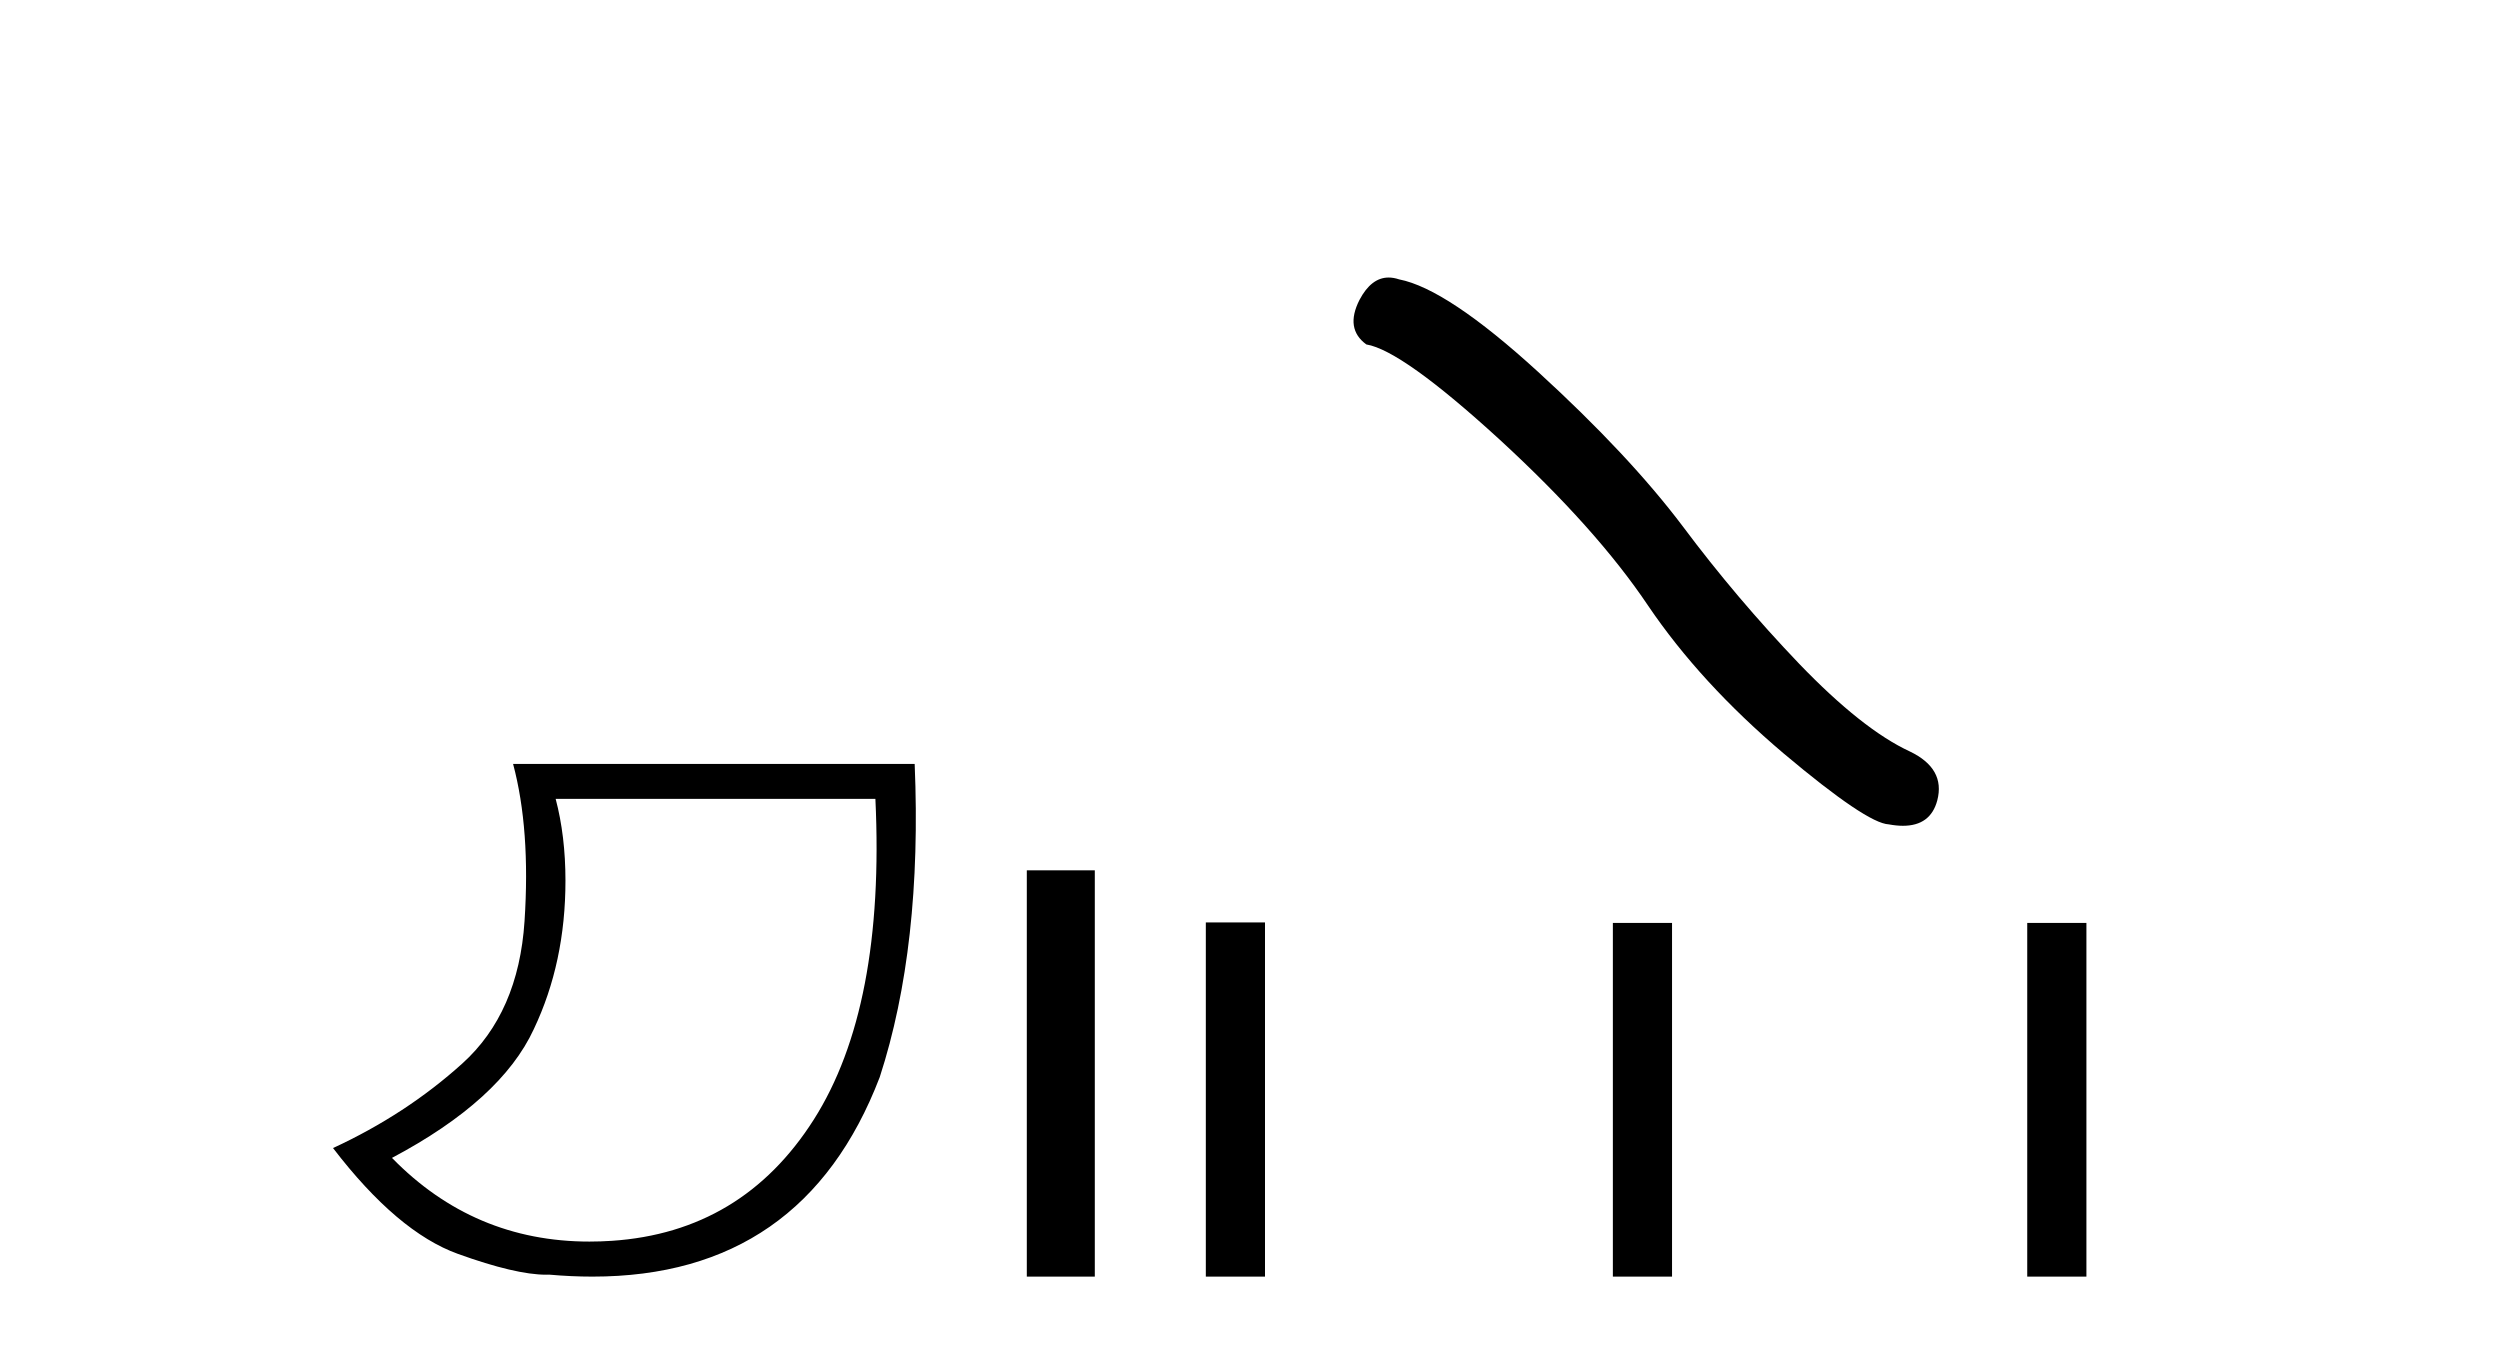
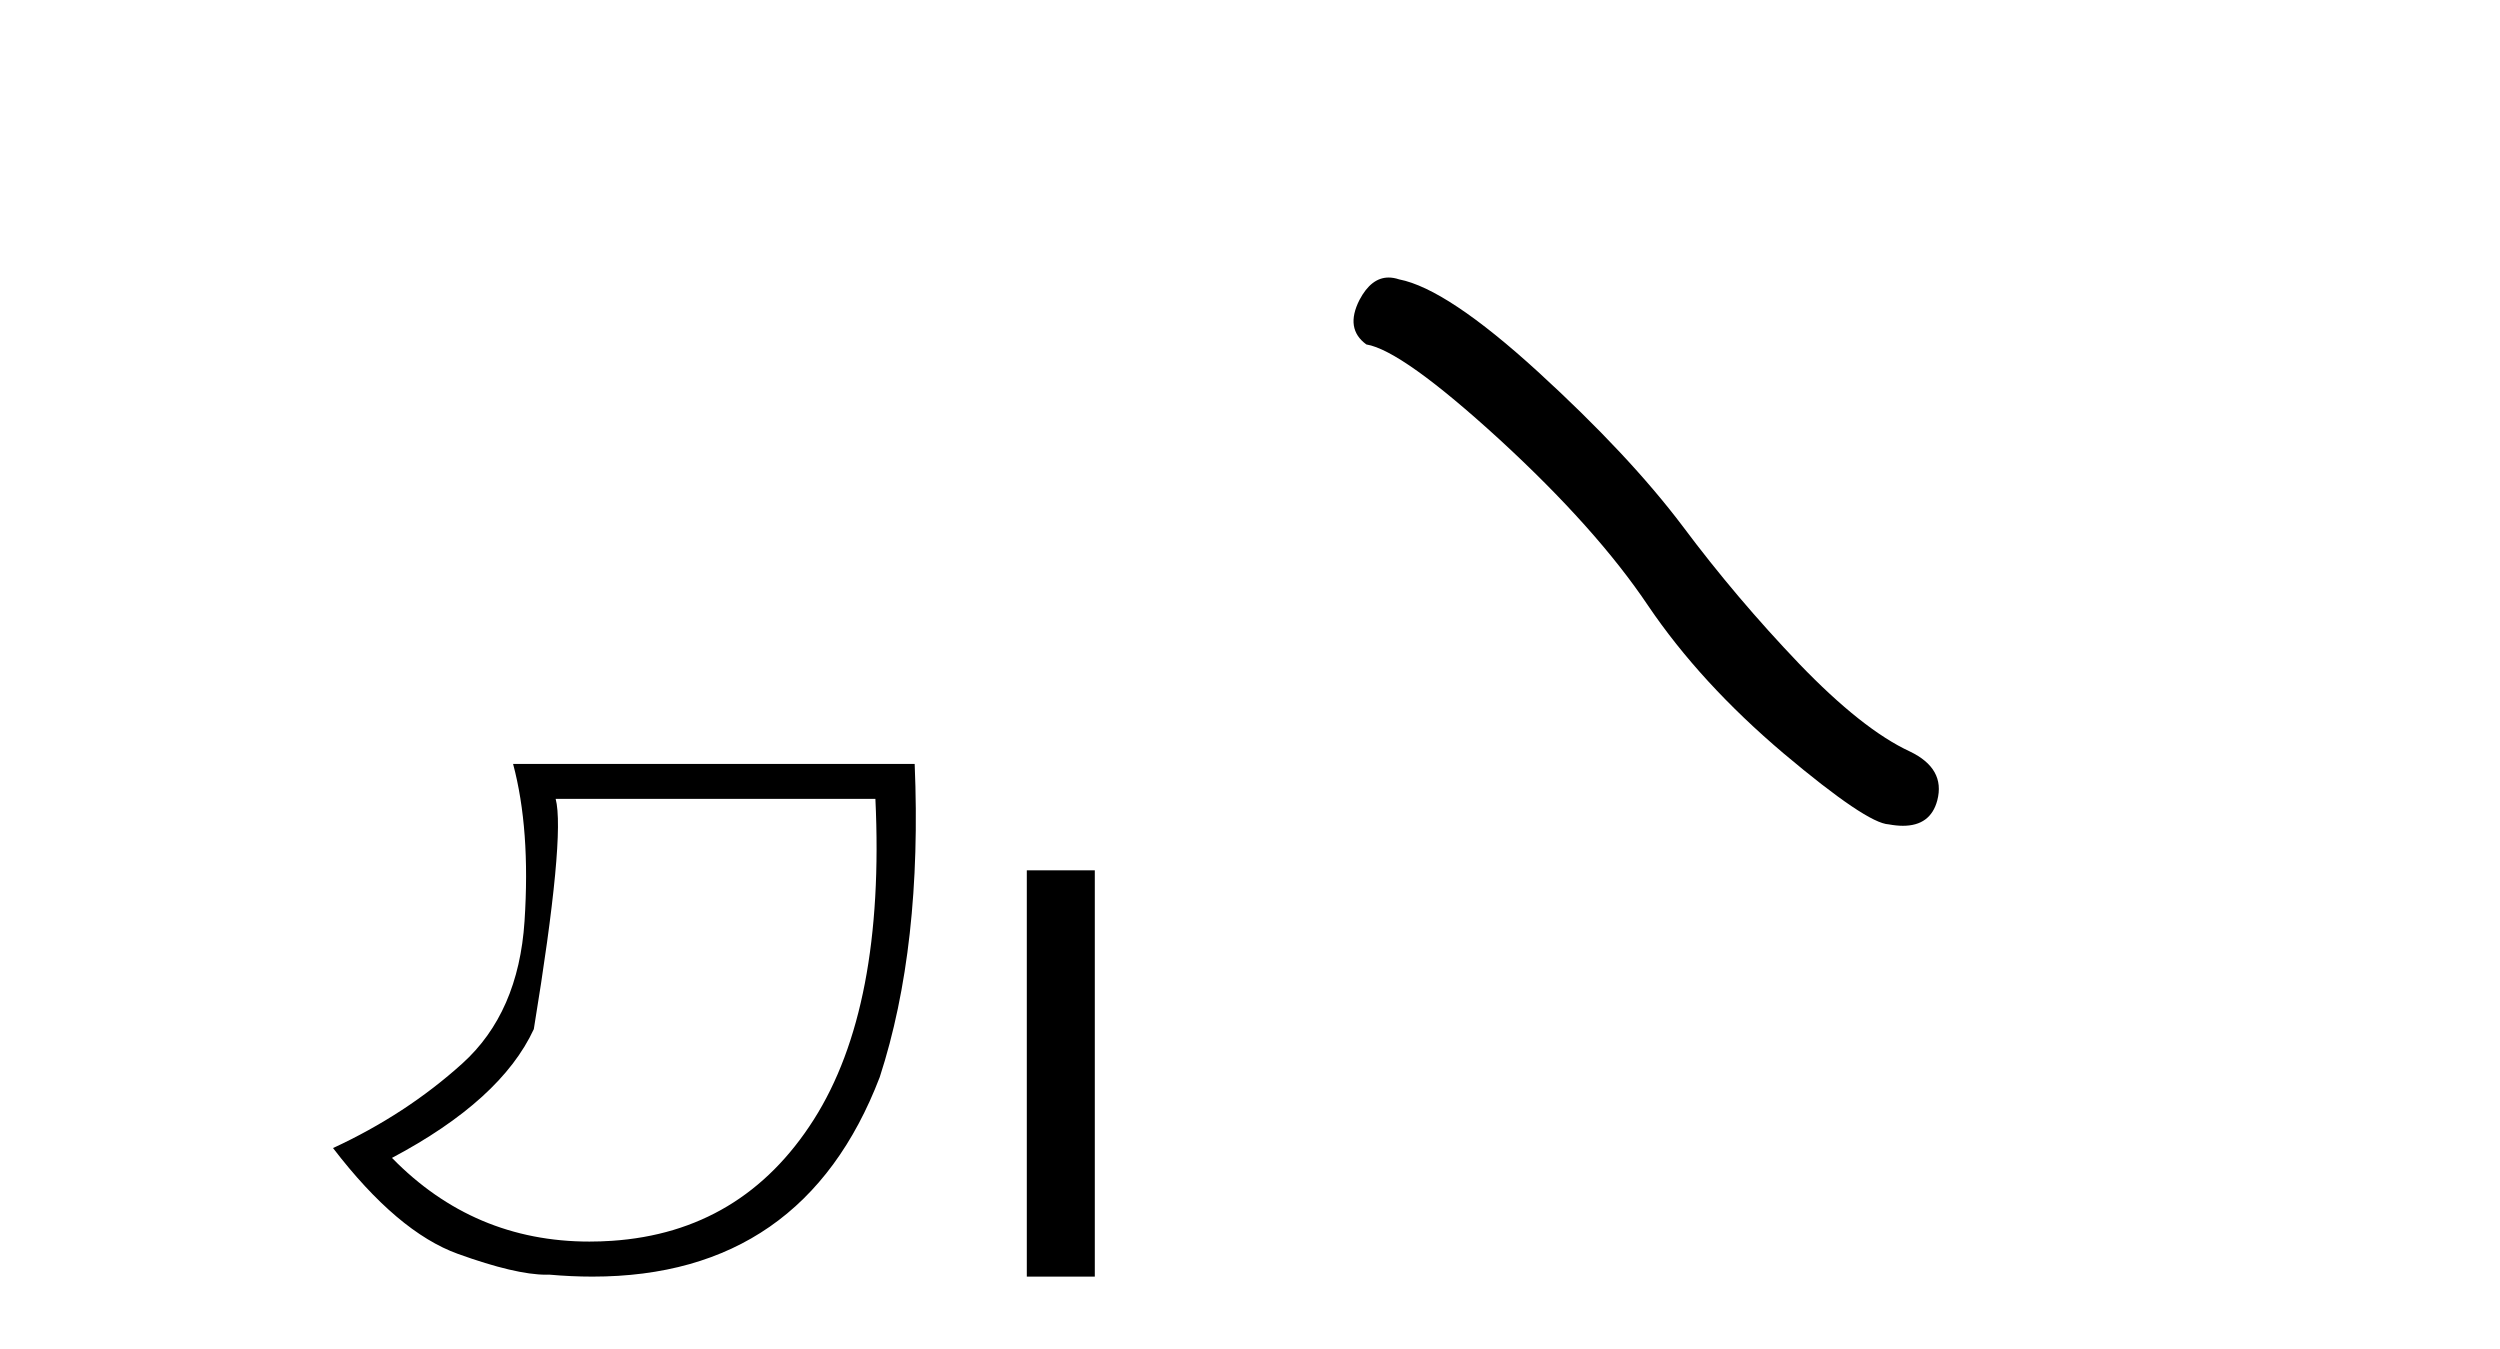
<svg xmlns="http://www.w3.org/2000/svg" width="76.0" height="41.0">
-   <path d="M 26.612 24.285 Q 26.91 30.622 24.737 34.039 Q 22.564 37.455 18.6 37.721 Q 18.255 37.744 17.92 37.744 Q 14.399 37.744 11.916 35.2 Q 15.233 33.441 16.228 31.285 Q 17.19 29.261 17.19 26.773 Q 17.19 25.413 16.892 24.285 ZM 15.598 23.224 Q 16.129 25.214 15.946 28.001 Q 15.764 30.787 14.055 32.33 Q 12.347 33.873 10.124 34.901 Q 12.081 37.455 13.923 38.119 Q 15.676 38.751 16.602 38.751 Q 16.648 38.751 16.693 38.749 Q 17.371 38.809 18.009 38.809 Q 24.421 38.809 26.744 32.745 Q 28.038 28.764 27.806 23.224 Z" style="fill:#000000;stroke:none" />
+   <path d="M 26.612 24.285 Q 26.91 30.622 24.737 34.039 Q 22.564 37.455 18.6 37.721 Q 18.255 37.744 17.92 37.744 Q 14.399 37.744 11.916 35.2 Q 15.233 33.441 16.228 31.285 Q 17.19 25.413 16.892 24.285 ZM 15.598 23.224 Q 16.129 25.214 15.946 28.001 Q 15.764 30.787 14.055 32.33 Q 12.347 33.873 10.124 34.901 Q 12.081 37.455 13.923 38.119 Q 15.676 38.751 16.602 38.751 Q 16.648 38.751 16.693 38.749 Q 17.371 38.809 18.009 38.809 Q 24.421 38.809 26.744 32.745 Q 28.038 28.764 27.806 23.224 Z" style="fill:#000000;stroke:none" />
  <path d="M 31.215 26.458 L 31.215 38.809 L 33.282 38.809 L 33.282 26.458 Z" style="fill:#000000;stroke:none" />
  <path d="M 42.214 8.437 Q 41.686 8.437 41.328 9.118 Q 40.882 9.995 41.537 10.471 Q 42.622 10.65 45.582 13.357 Q 48.527 16.063 50.103 18.413 Q 51.694 20.763 54.223 22.905 Q 56.751 25.032 57.42 25.061 Q 57.652 25.104 57.849 25.104 Q 58.688 25.104 58.893 24.333 Q 59.146 23.366 58.06 22.845 Q 56.617 22.176 54.699 20.183 Q 52.78 18.175 51.159 16.004 Q 49.523 13.833 46.757 11.304 Q 43.99 8.776 42.533 8.493 Q 42.367 8.437 42.214 8.437 Z" style="fill:#000000;stroke:none" />
-   <path d="M 36.657 28.042 L 36.657 38.809 L 38.456 38.809 L 38.456 28.042 ZM 49.031 28.057 L 49.031 38.809 L 50.83 38.809 L 50.83 28.057 ZM 61.628 28.057 L 61.628 38.809 L 63.427 38.809 L 63.427 28.057 Z" style="fill:#000000;stroke:none" />
</svg>